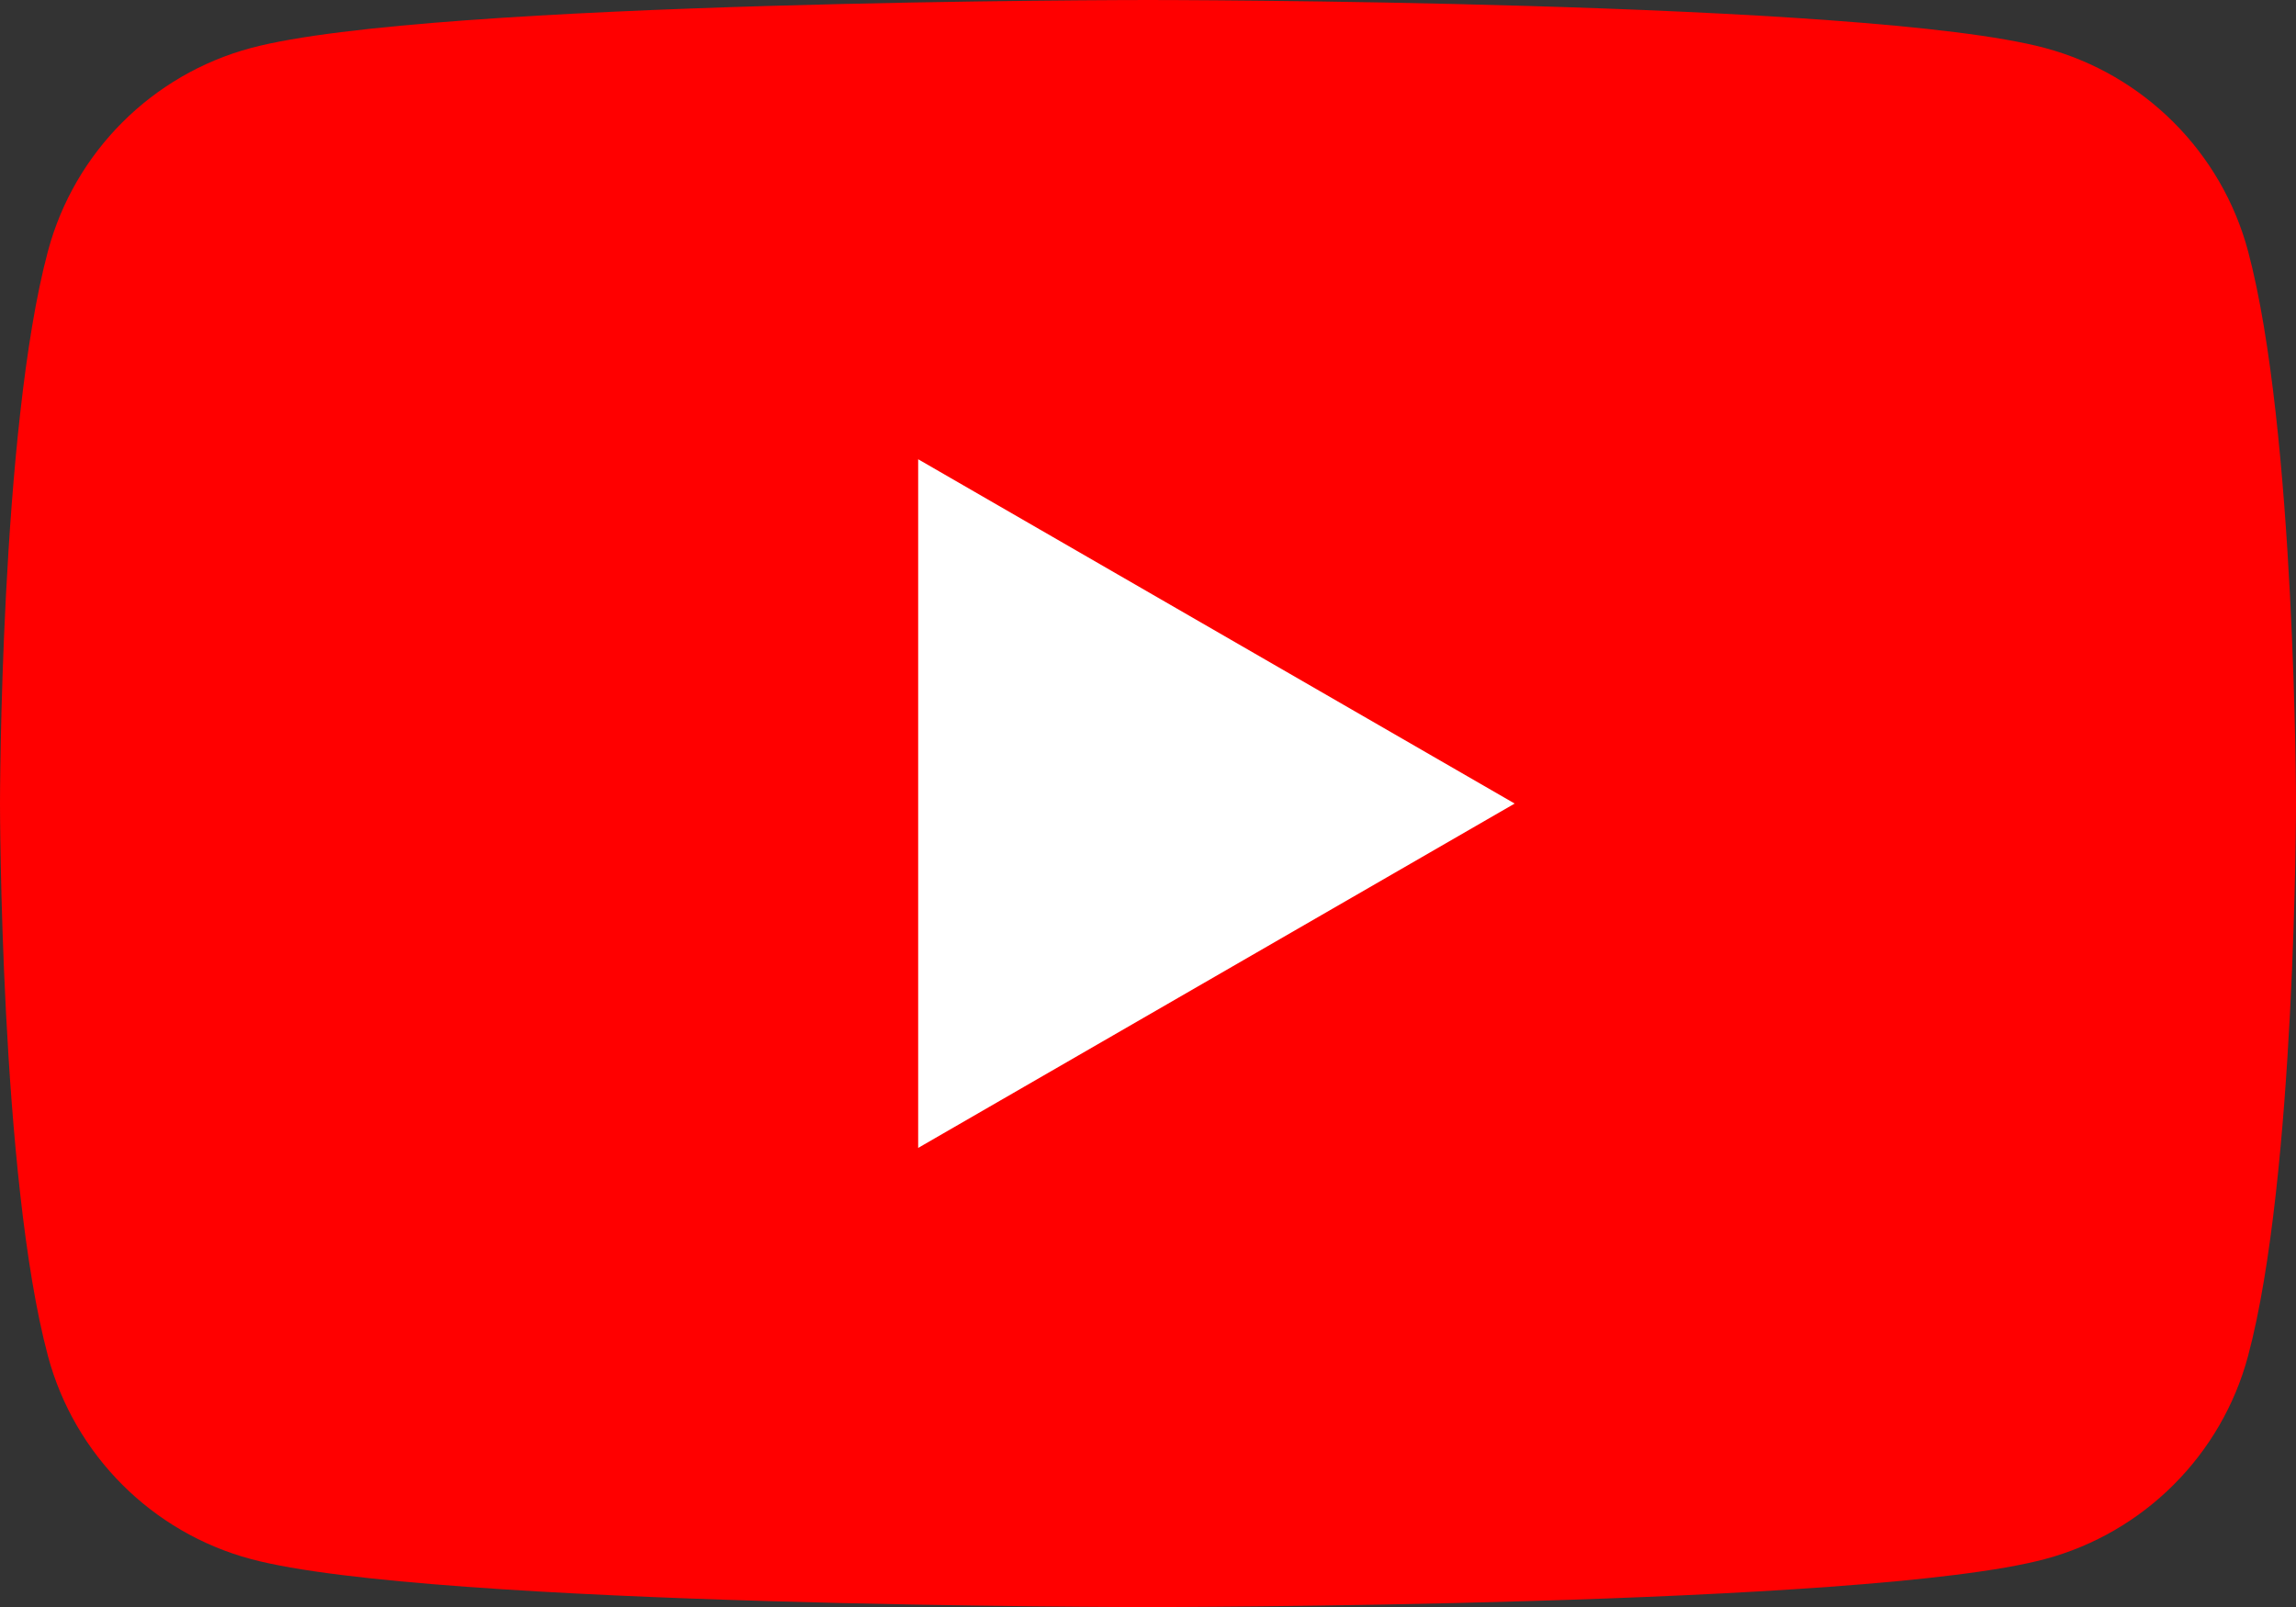
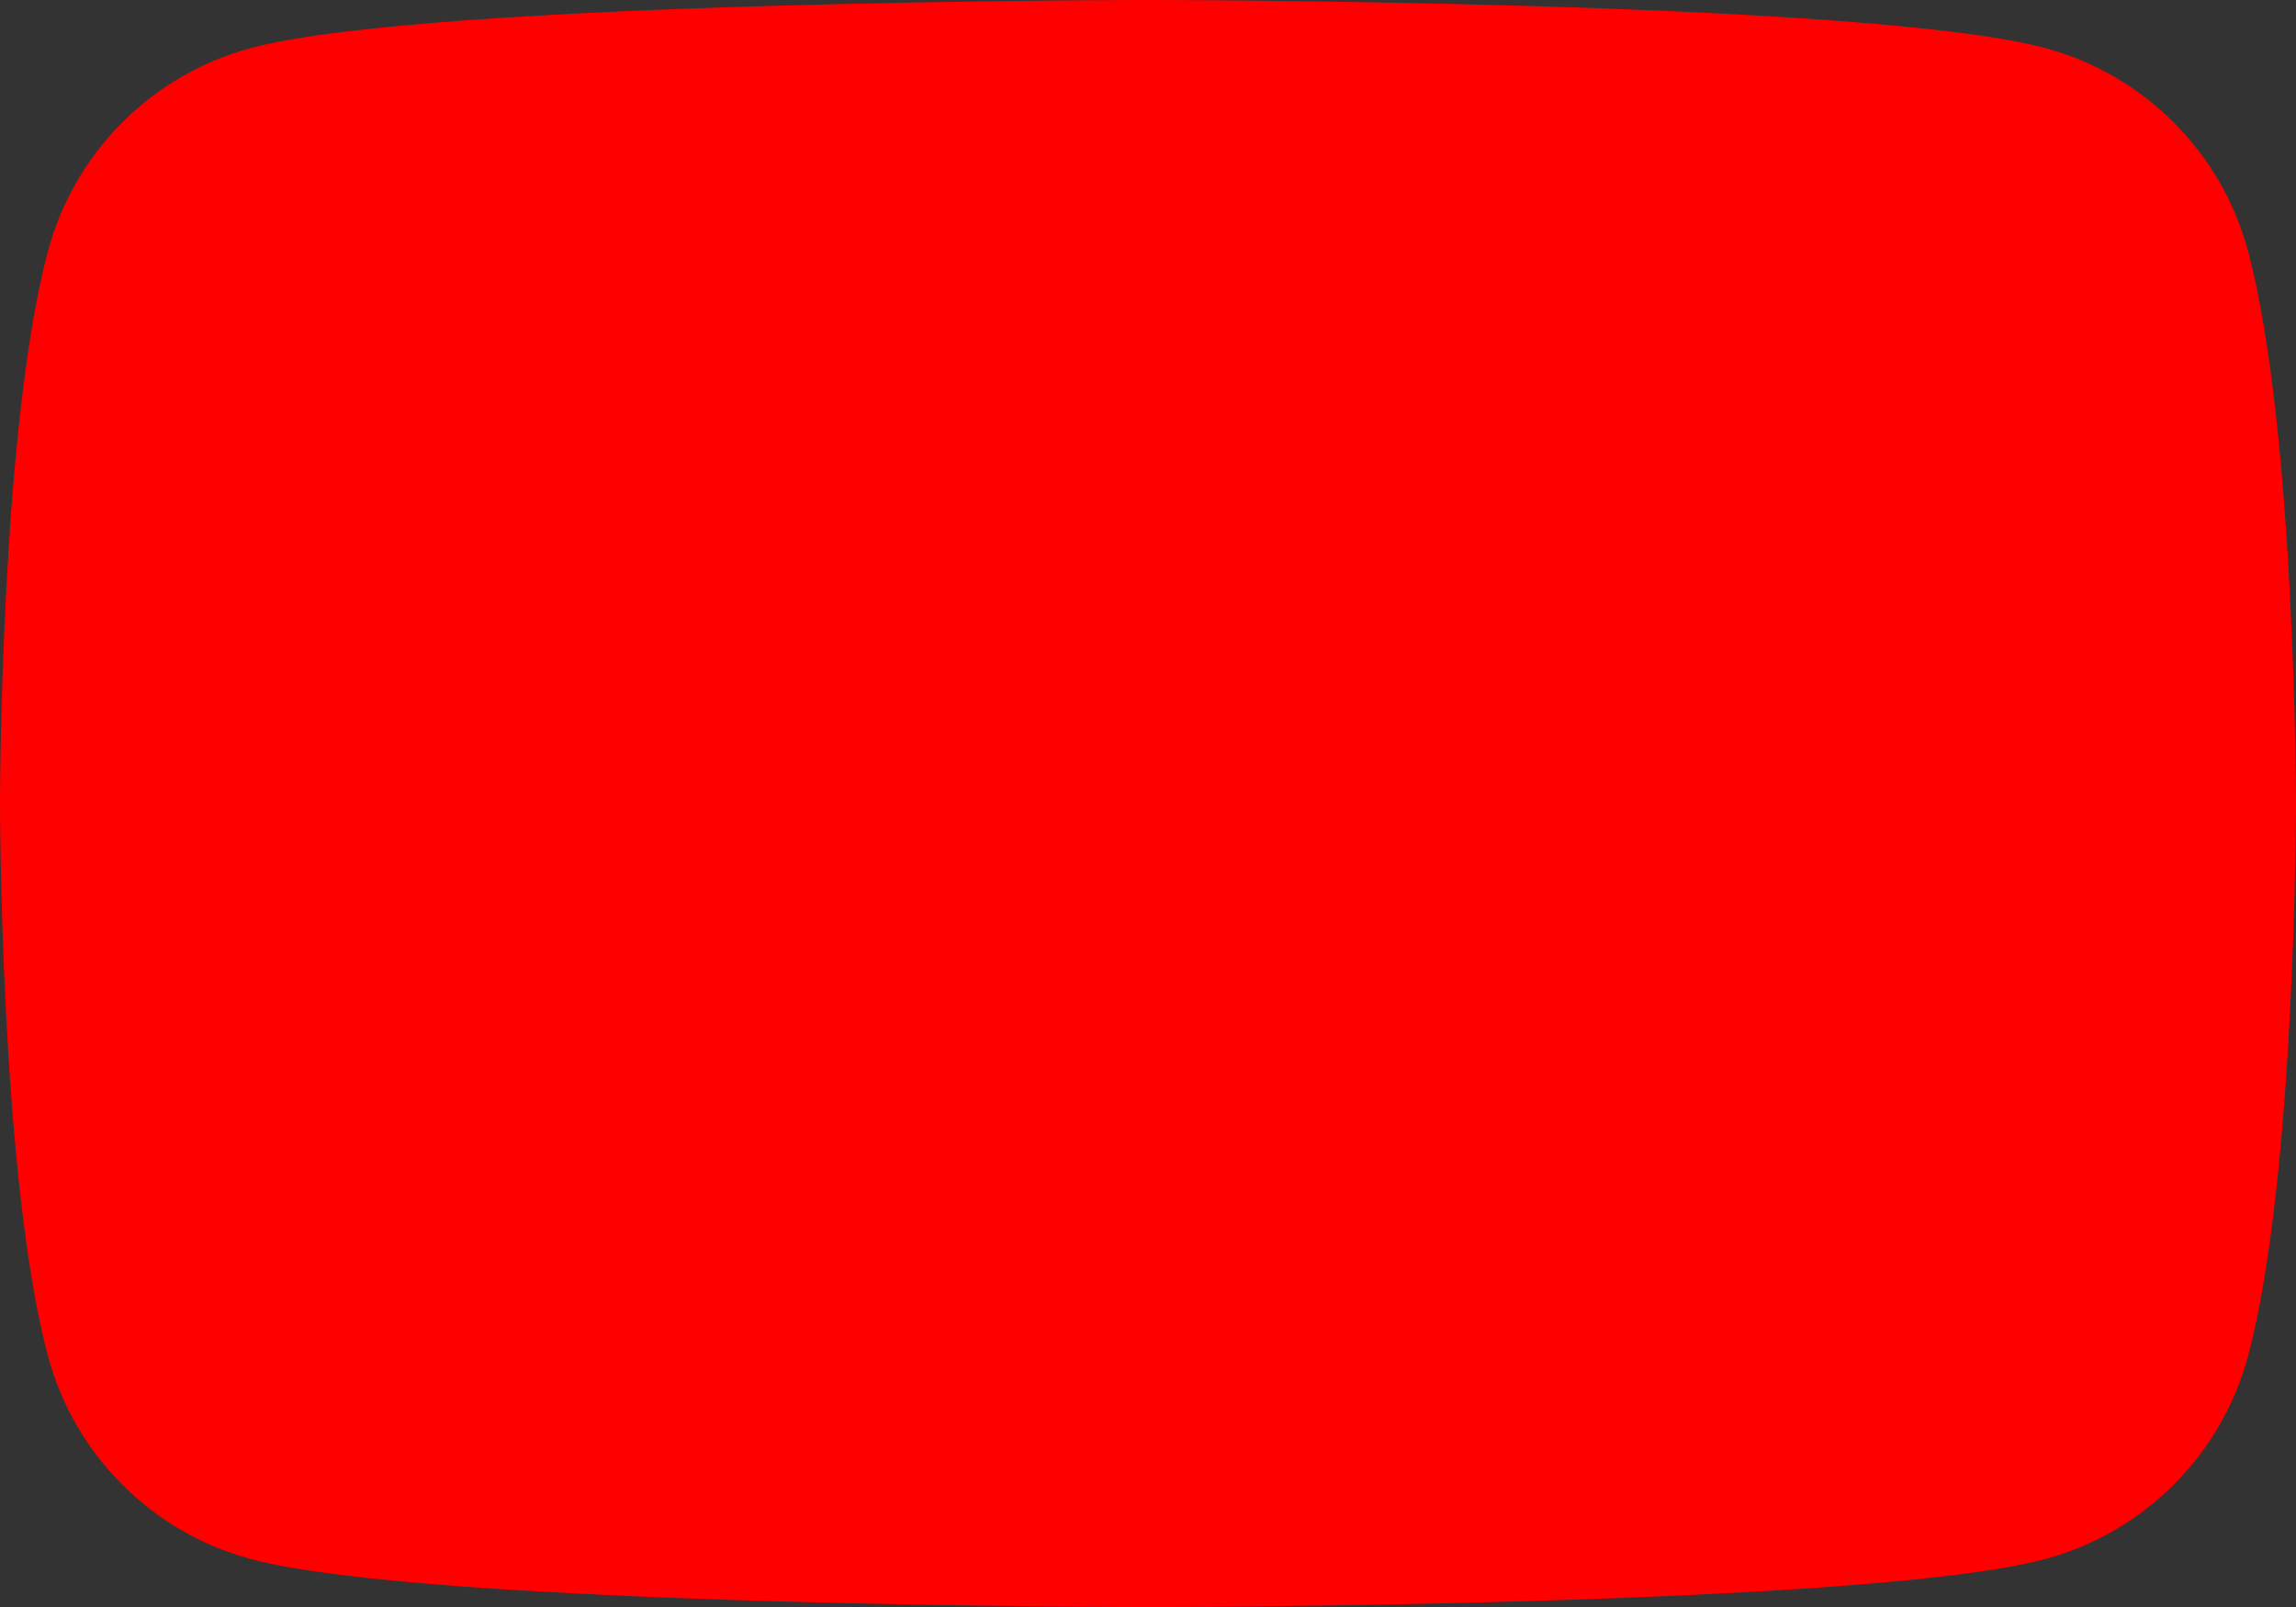
<svg xmlns="http://www.w3.org/2000/svg" width="40" height="28" viewBox="0 0 40 28" fill="none">
  <rect x="0" y="0" width="40" height="28" fill="#333333" stroke="none" />
  <g id="youtube">
    <path id="Vector" d="M39.164 4.373C38.703 2.651 37.349 1.297 35.627 0.836C32.509 2.50351e-07 20 0 20 0C20 0 7.491 2.50351e-07 4.373 0.836C2.651 1.297 1.297 2.651 0.836 4.373C2.50351e-07 7.491 0 14.001 0 14.001C0 14.001 2.50351e-07 20.51 0.836 23.629C1.297 25.351 2.651 26.704 4.373 27.165C7.491 28.001 20 28.001 20 28.001C20 28.001 32.509 28.001 35.627 27.165C37.349 26.704 38.703 25.351 39.164 23.629C40 20.51 40 14.001 40 14.001C40 14.001 39.997 7.491 39.164 4.373Z" fill="#FF0000" />
-     <path id="Vector_2" d="M15.996 20.001L26.388 14.001L15.996 8.002V20.001Z" fill="white" />
  </g>
</svg>